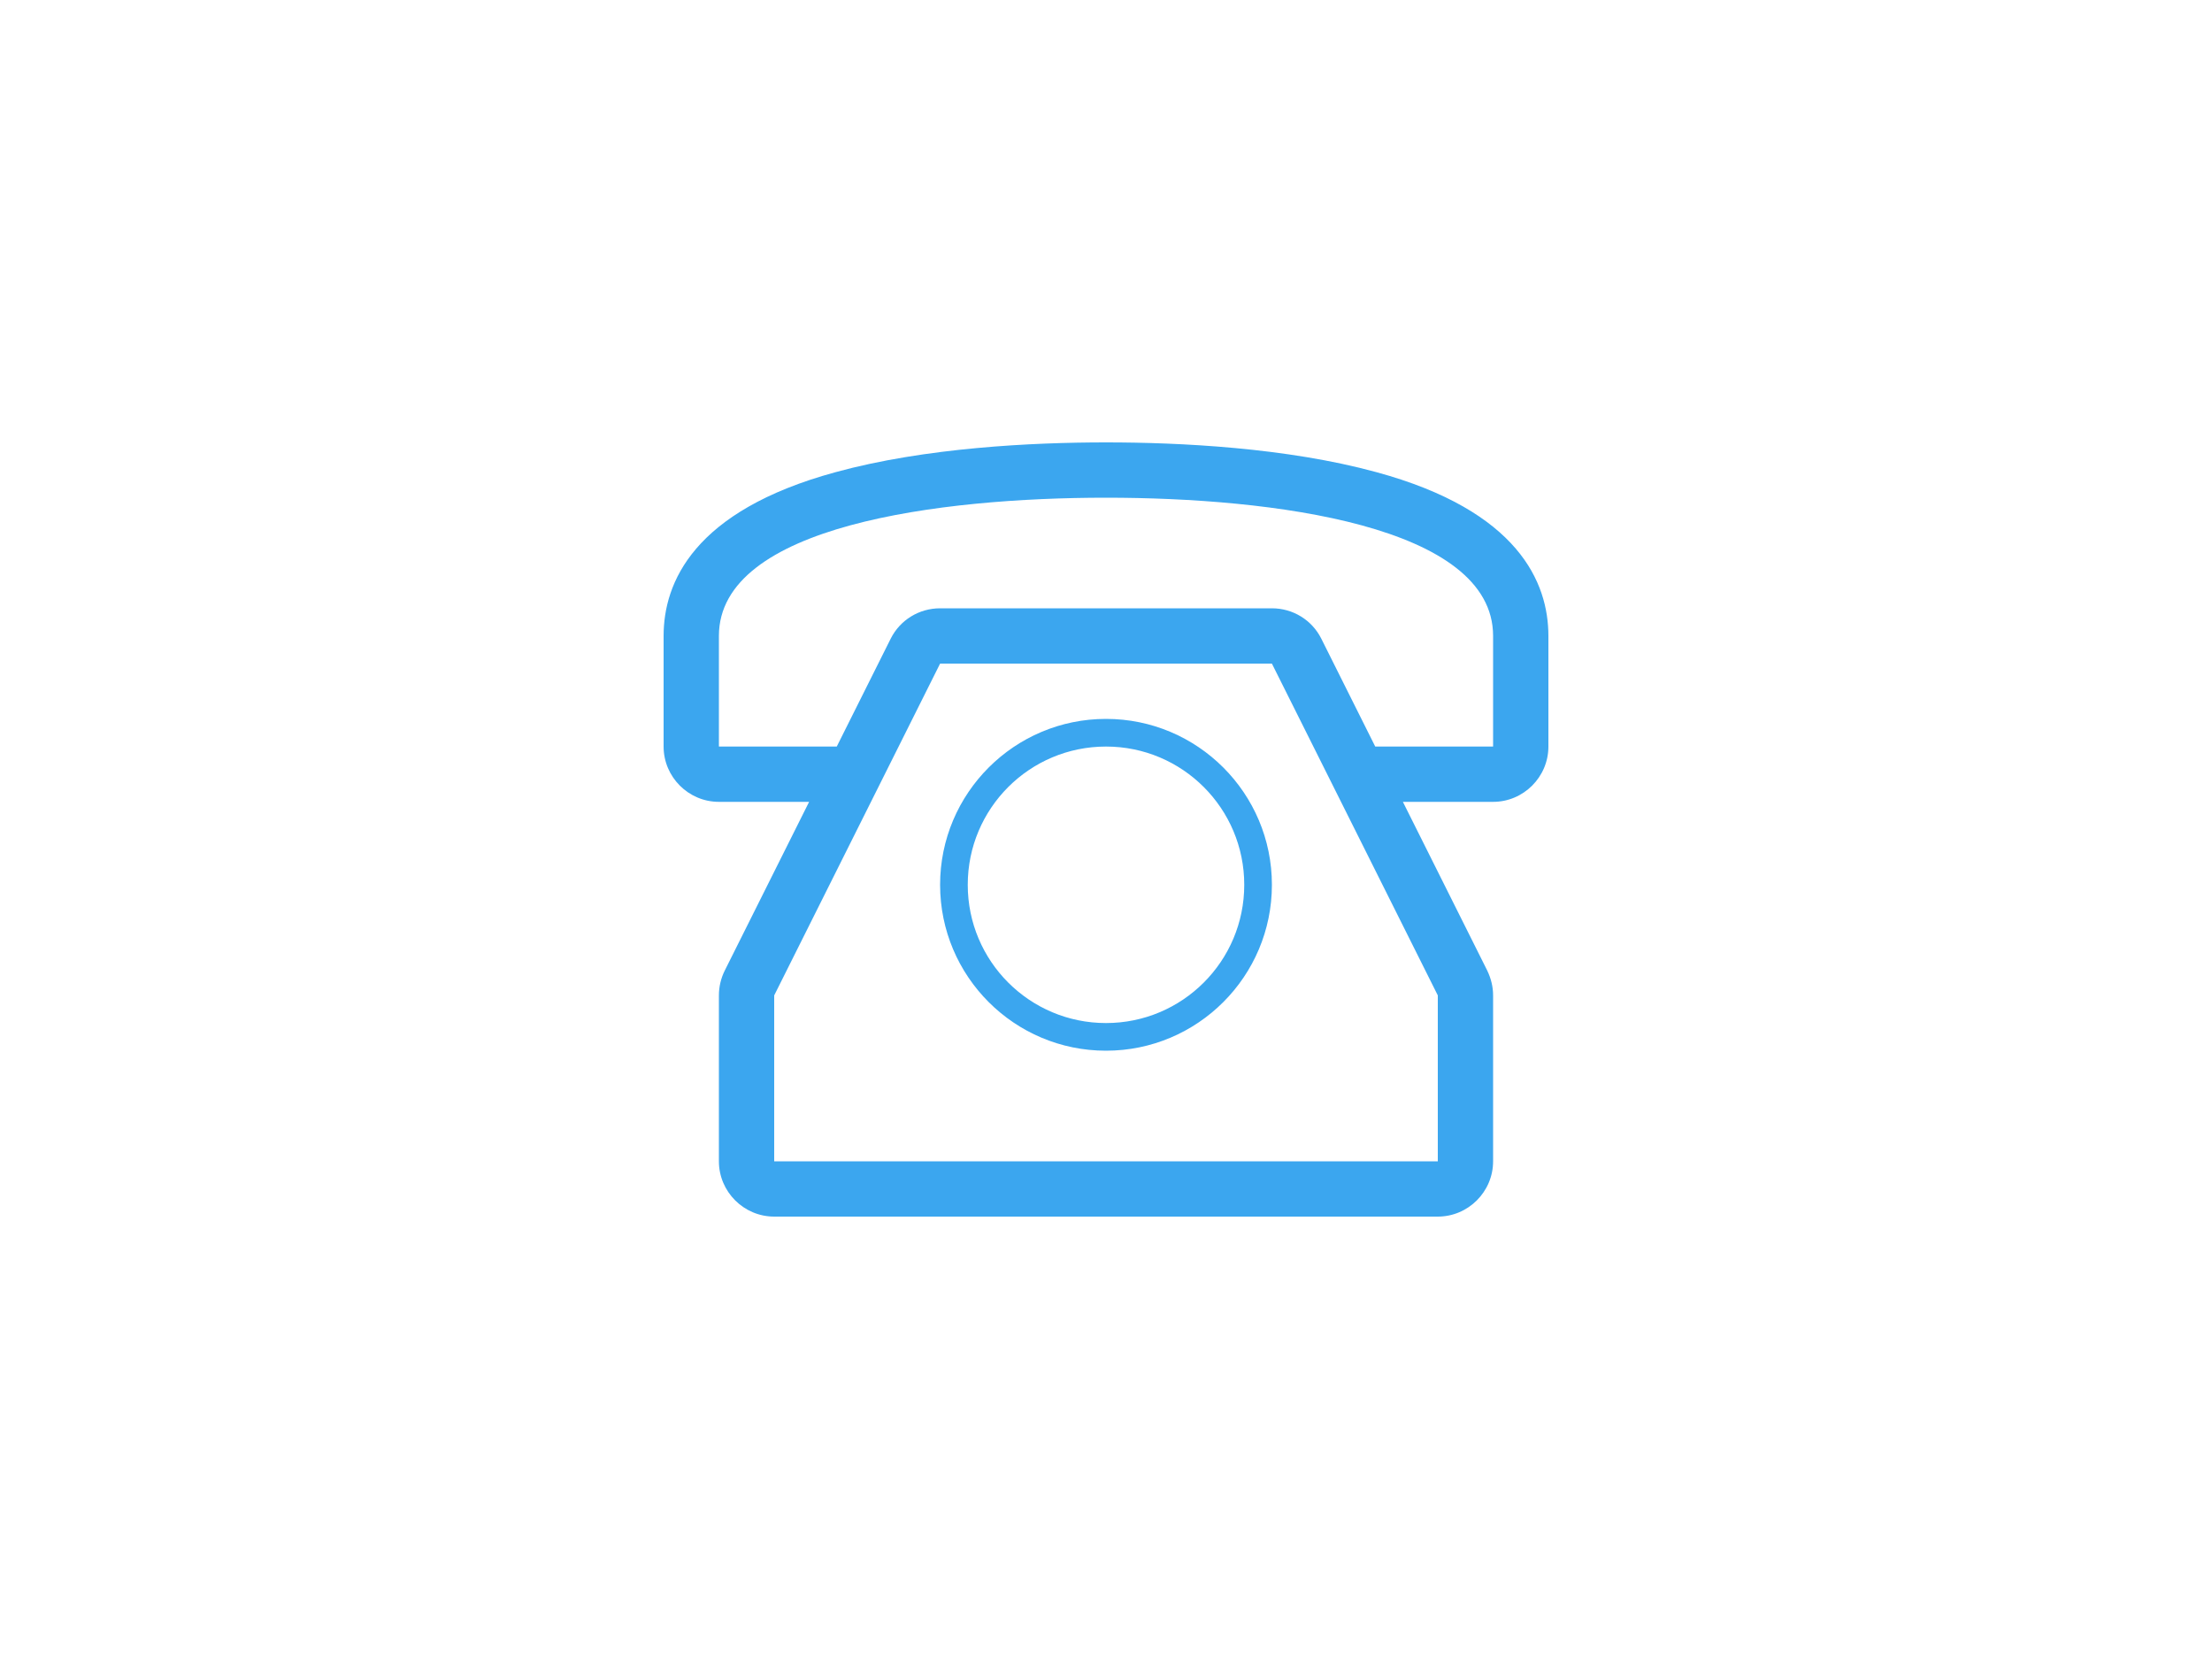
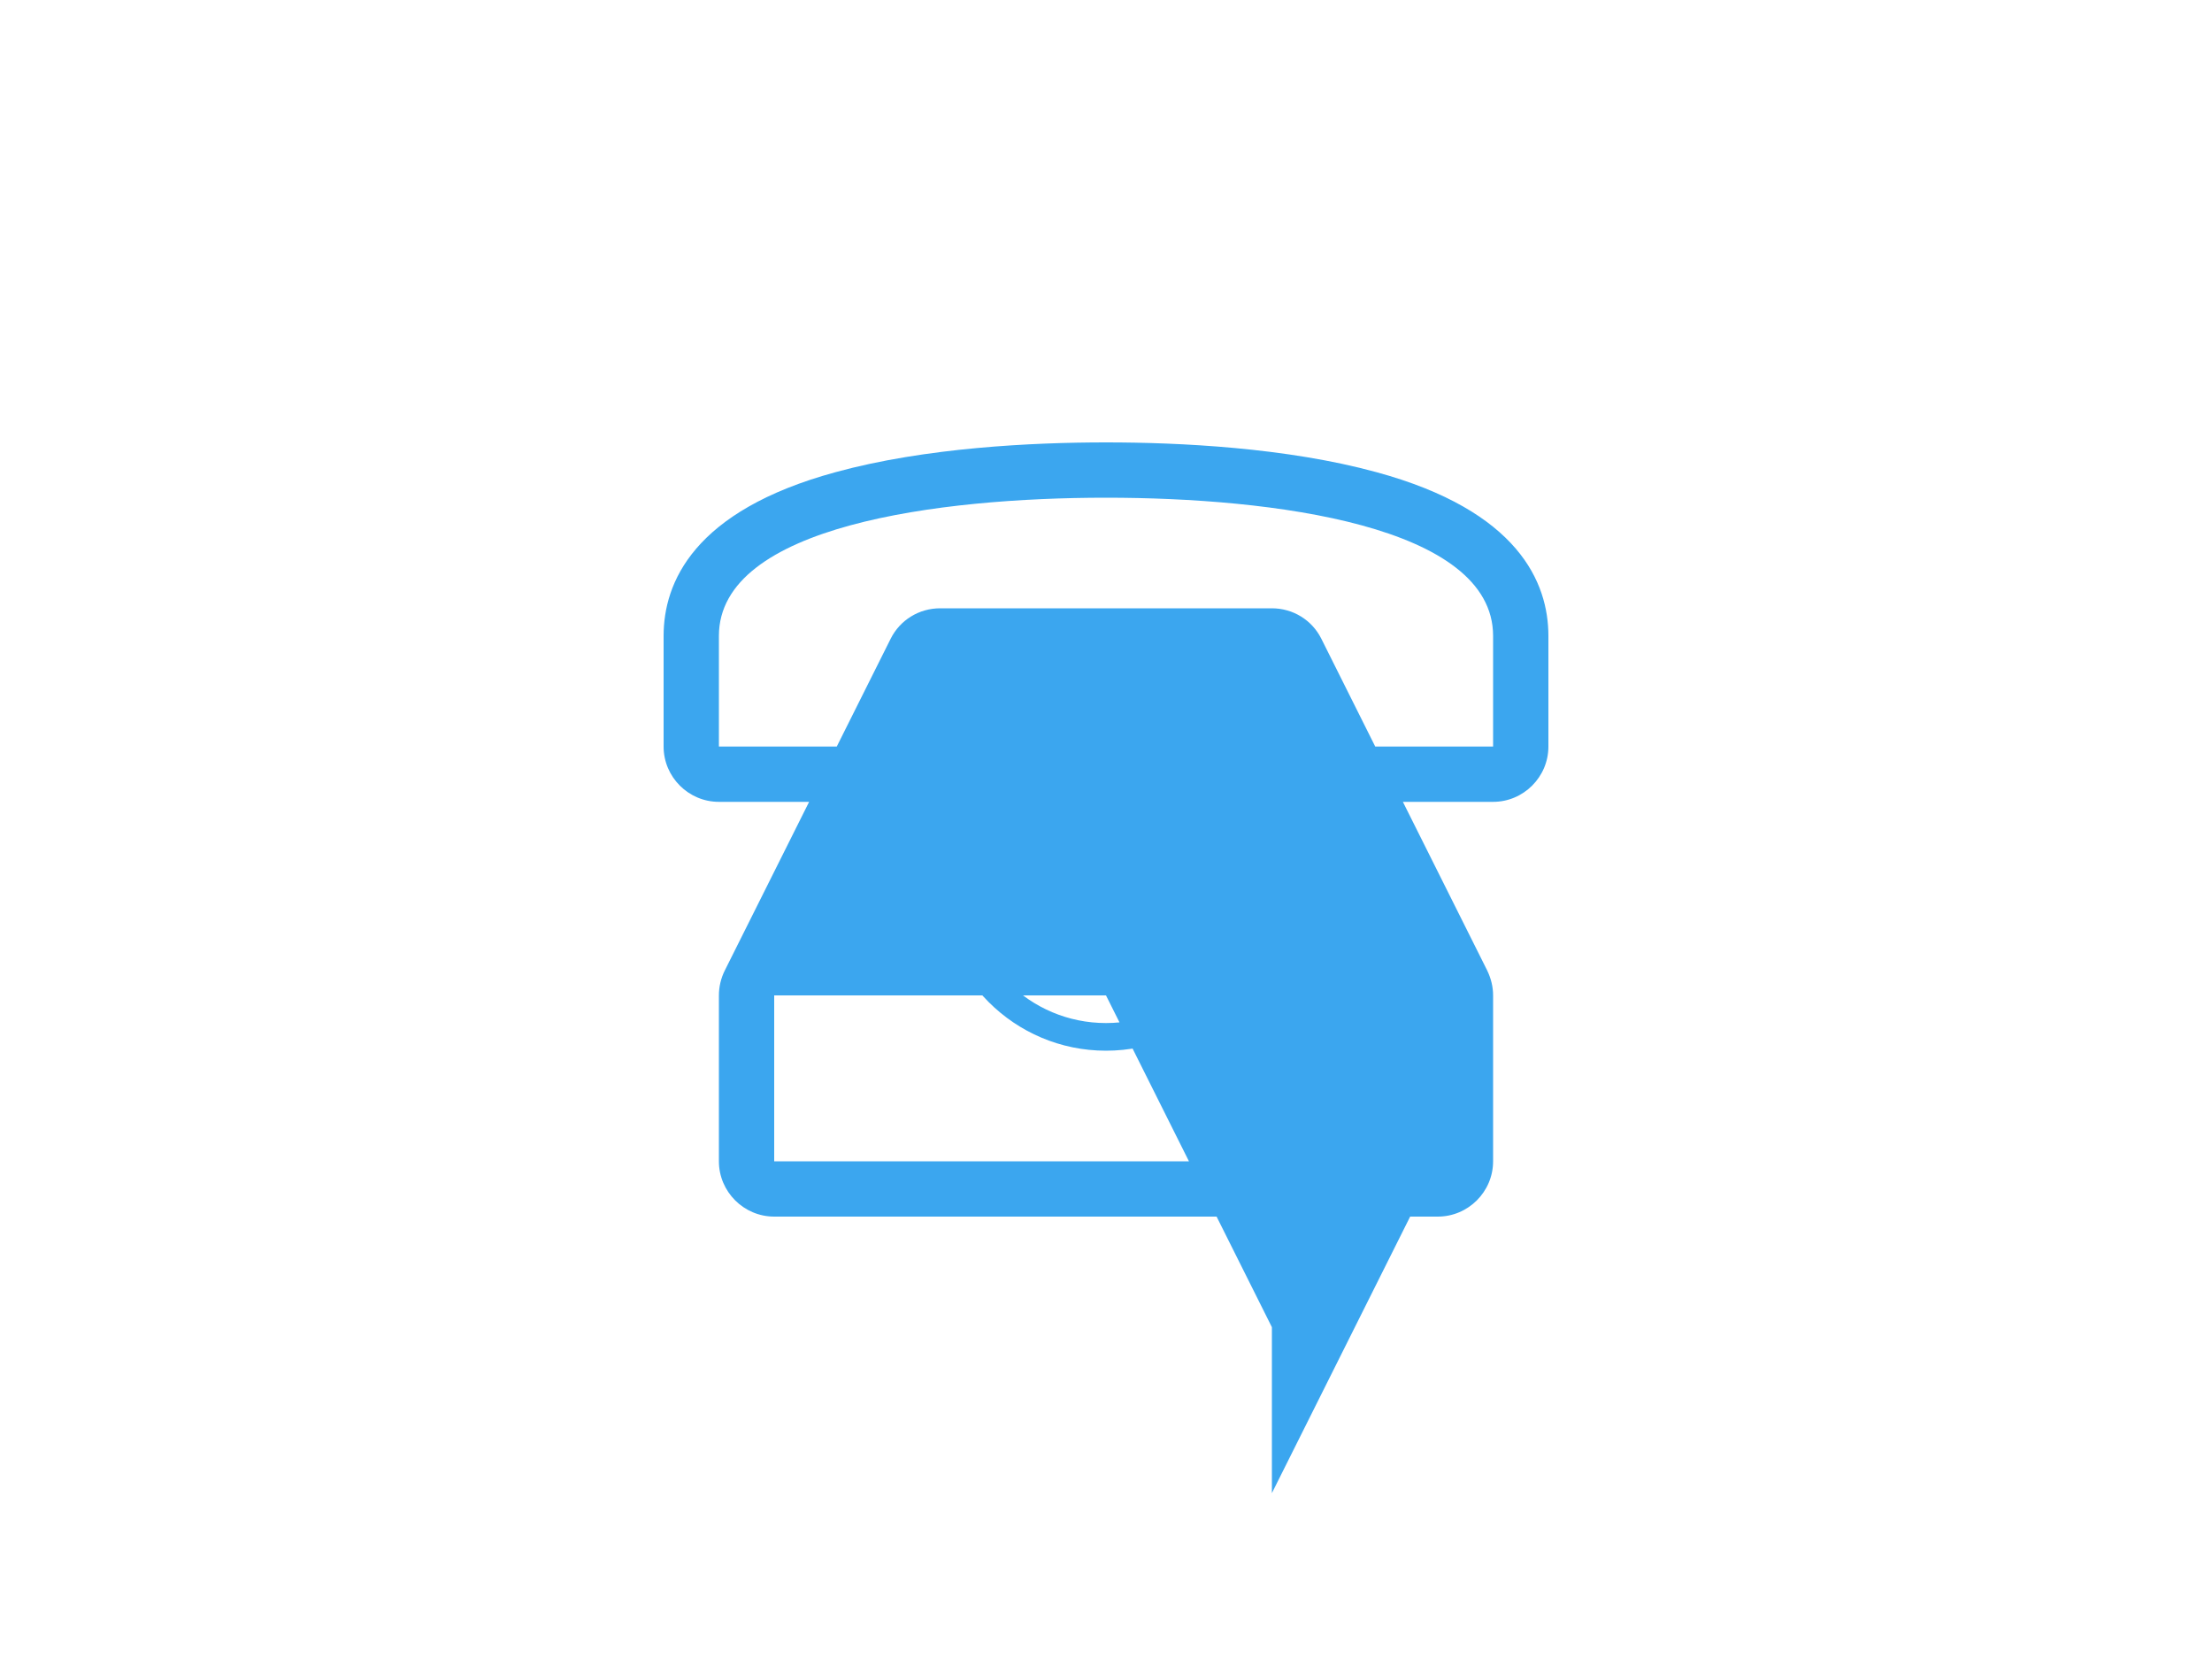
<svg xmlns="http://www.w3.org/2000/svg" viewBox="0 0 640 480" style="enable-background:new 0 0 640 480" xml:space="preserve">
-   <path d="M398.2 136.6c-26-7.1-56.9-8.6-78.2-8.6s-52.3 1.5-78.2 8.6c-41.2 11.2-49.8 32-49.8 47.4v32c0 8.8 7.2 16 16 16h26.1l-24.4 48.8c-1.1 2.2-1.7 4.7-1.7 7.2v48c0 8.8 7.2 16 16 16h192c8.8 0 16-7.2 16-16v-48c0-2.5-.6-4.9-1.7-7.2L405.9 232H432c8.8 0 16-7.2 16-16v-32c0-15.4-8.6-36.2-49.8-47.4zM416 336H224v-48l48-96h96l48 96v48zm16-120h-34.1l-15.6-31.2c-2.7-5.4-8.2-8.8-14.3-8.8h-96c-6.1 0-11.6 3.4-14.3 8.8L242.1 216H208v-32c0-32 64-40 112-40s112 8 112 40v32zm-112 0c22.1 0 40 17.9 40 40s-17.9 40-40 40-40-17.9-40-40 17.9-40 40-40m0-8c-26.5 0-48 21.5-48 48s21.5 48 48 48 48-21.5 48-48-21.5-48-48-48z" style="fill:#3ba6ef" />
+   <path d="M398.2 136.6c-26-7.1-56.9-8.6-78.2-8.6s-52.3 1.5-78.2 8.6c-41.2 11.2-49.8 32-49.8 47.4v32c0 8.8 7.2 16 16 16h26.1l-24.4 48.8c-1.1 2.2-1.7 4.7-1.7 7.2v48c0 8.8 7.2 16 16 16h192c8.8 0 16-7.2 16-16v-48c0-2.5-.6-4.9-1.7-7.2L405.9 232H432c8.8 0 16-7.2 16-16v-32c0-15.4-8.6-36.2-49.8-47.4zM416 336H224v-48h96l48 96v48zm16-120h-34.1l-15.6-31.2c-2.7-5.4-8.2-8.8-14.3-8.8h-96c-6.1 0-11.6 3.4-14.3 8.8L242.1 216H208v-32c0-32 64-40 112-40s112 8 112 40v32zm-112 0c22.1 0 40 17.9 40 40s-17.9 40-40 40-40-17.9-40-40 17.9-40 40-40m0-8c-26.5 0-48 21.5-48 48s21.5 48 48 48 48-21.5 48-48-21.5-48-48-48z" style="fill:#3ba6ef" />
</svg>